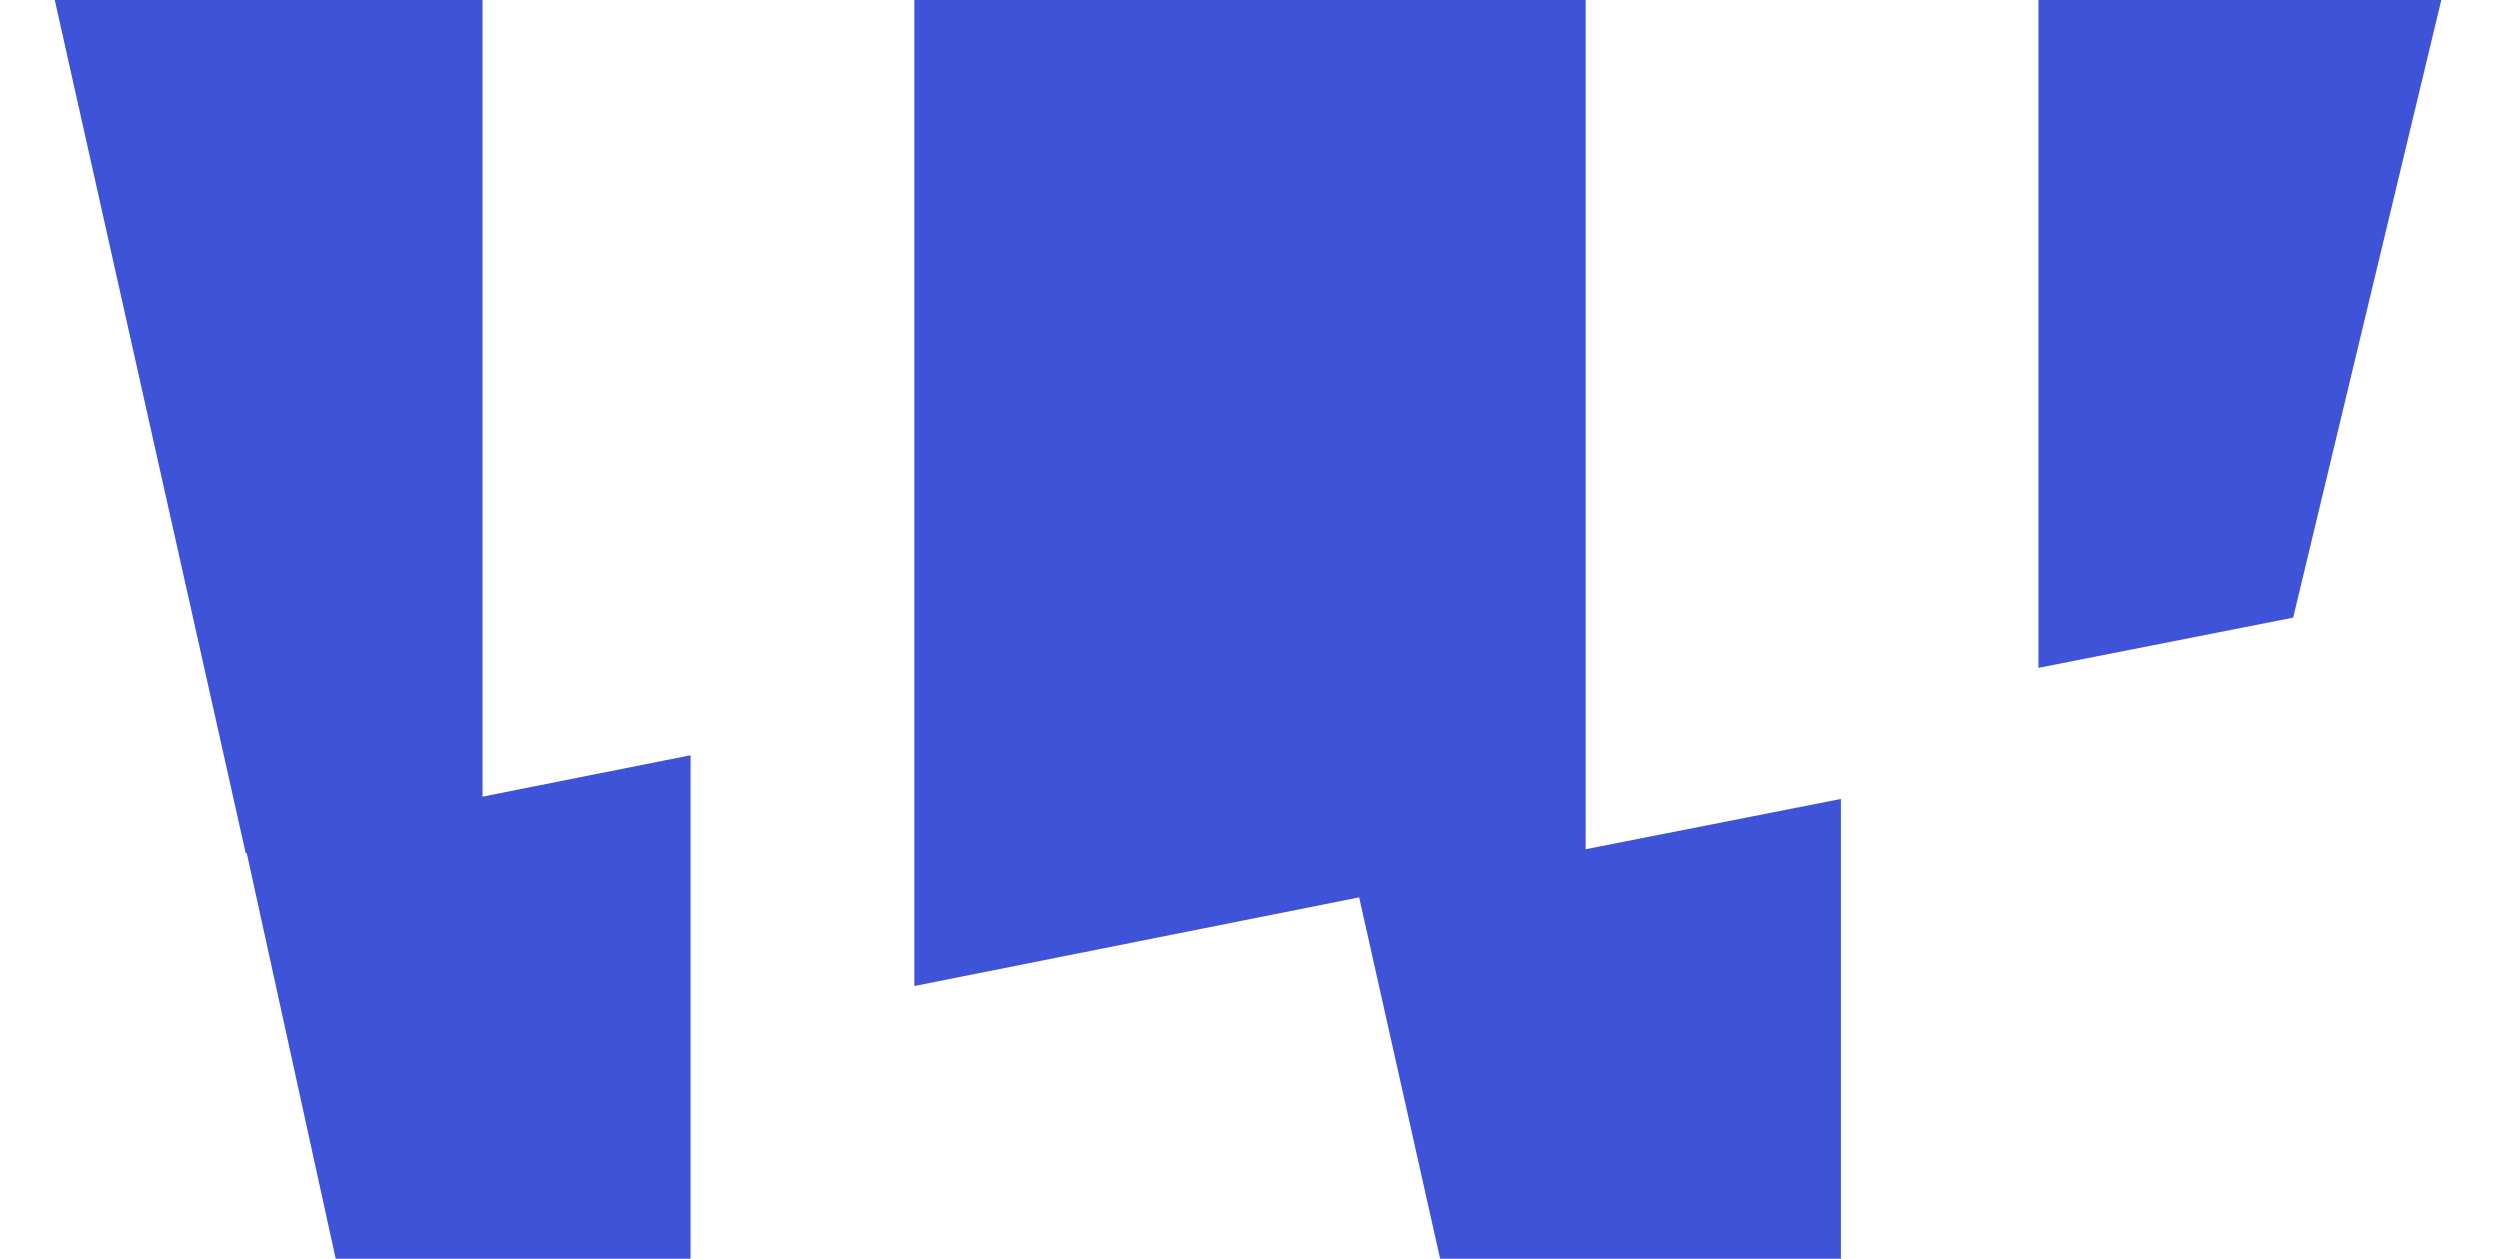
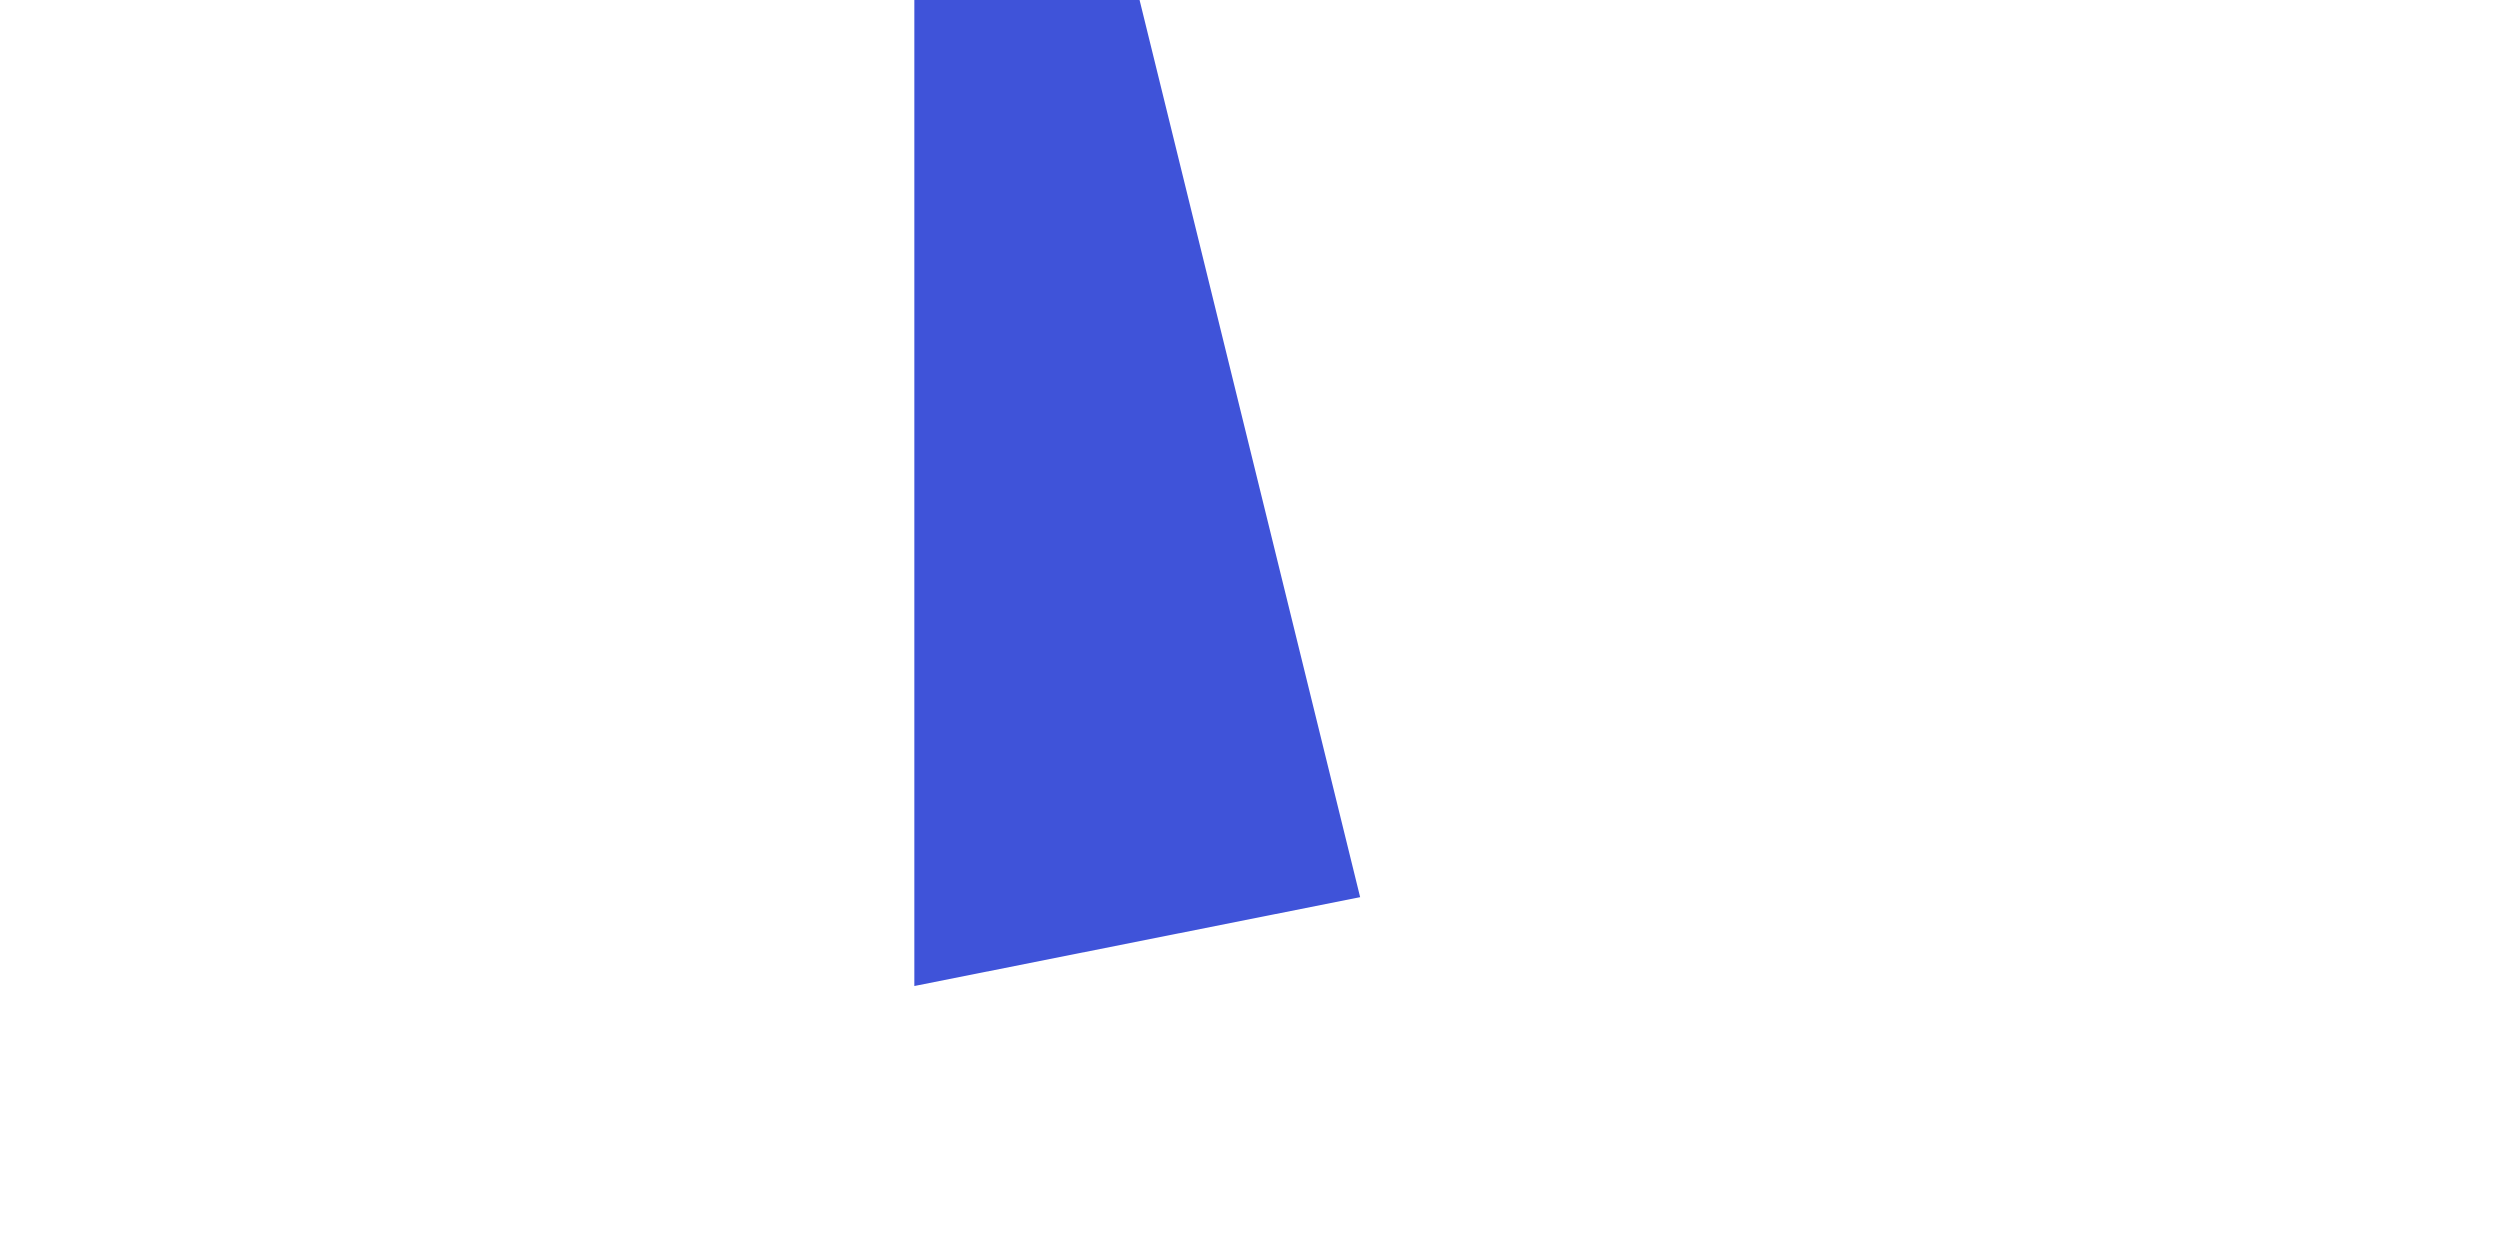
<svg xmlns="http://www.w3.org/2000/svg" width="1430" height="720" viewBox="0 0 1430 720" fill="none">
  <g clip-path="url(#clip0)">
-     <path fill-rule="evenodd" clip-rule="evenodd" d="M395 432V1029.95L259.992 1030L140 482.738L395 432Z" fill="#3F53D9" />
-     <path fill-rule="evenodd" clip-rule="evenodd" d="M1053 457V1137.96L917.415 1138L777 511.353L1053 457Z" fill="#3F53D9" />
-     <path fill-rule="evenodd" clip-rule="evenodd" d="M276 -139.951L0 -140L140.539 488L276 461.299V-139.951Z" fill="#3F53D9" />
-     <path fill-rule="evenodd" clip-rule="evenodd" d="M777.28 512L642 -35H907V486.538L777.28 512Z" fill="#3F53D9" />
-     <path fill-rule="evenodd" clip-rule="evenodd" d="M1311.69 353.291L1430 -140H1166V382L1311.69 353.291Z" fill="#3F53D9" />
    <path fill-rule="evenodd" clip-rule="evenodd" d="M523 -34.951V564L778 513.177L643.229 -35L523 -34.951Z" fill="#3F53D9" />
  </g>
  <defs>
    <clipPath id="clip0">
      <rect width="1430" height="1000" fill="white" transform="translate(0 -140)" />
    </clipPath>
  </defs>
</svg>